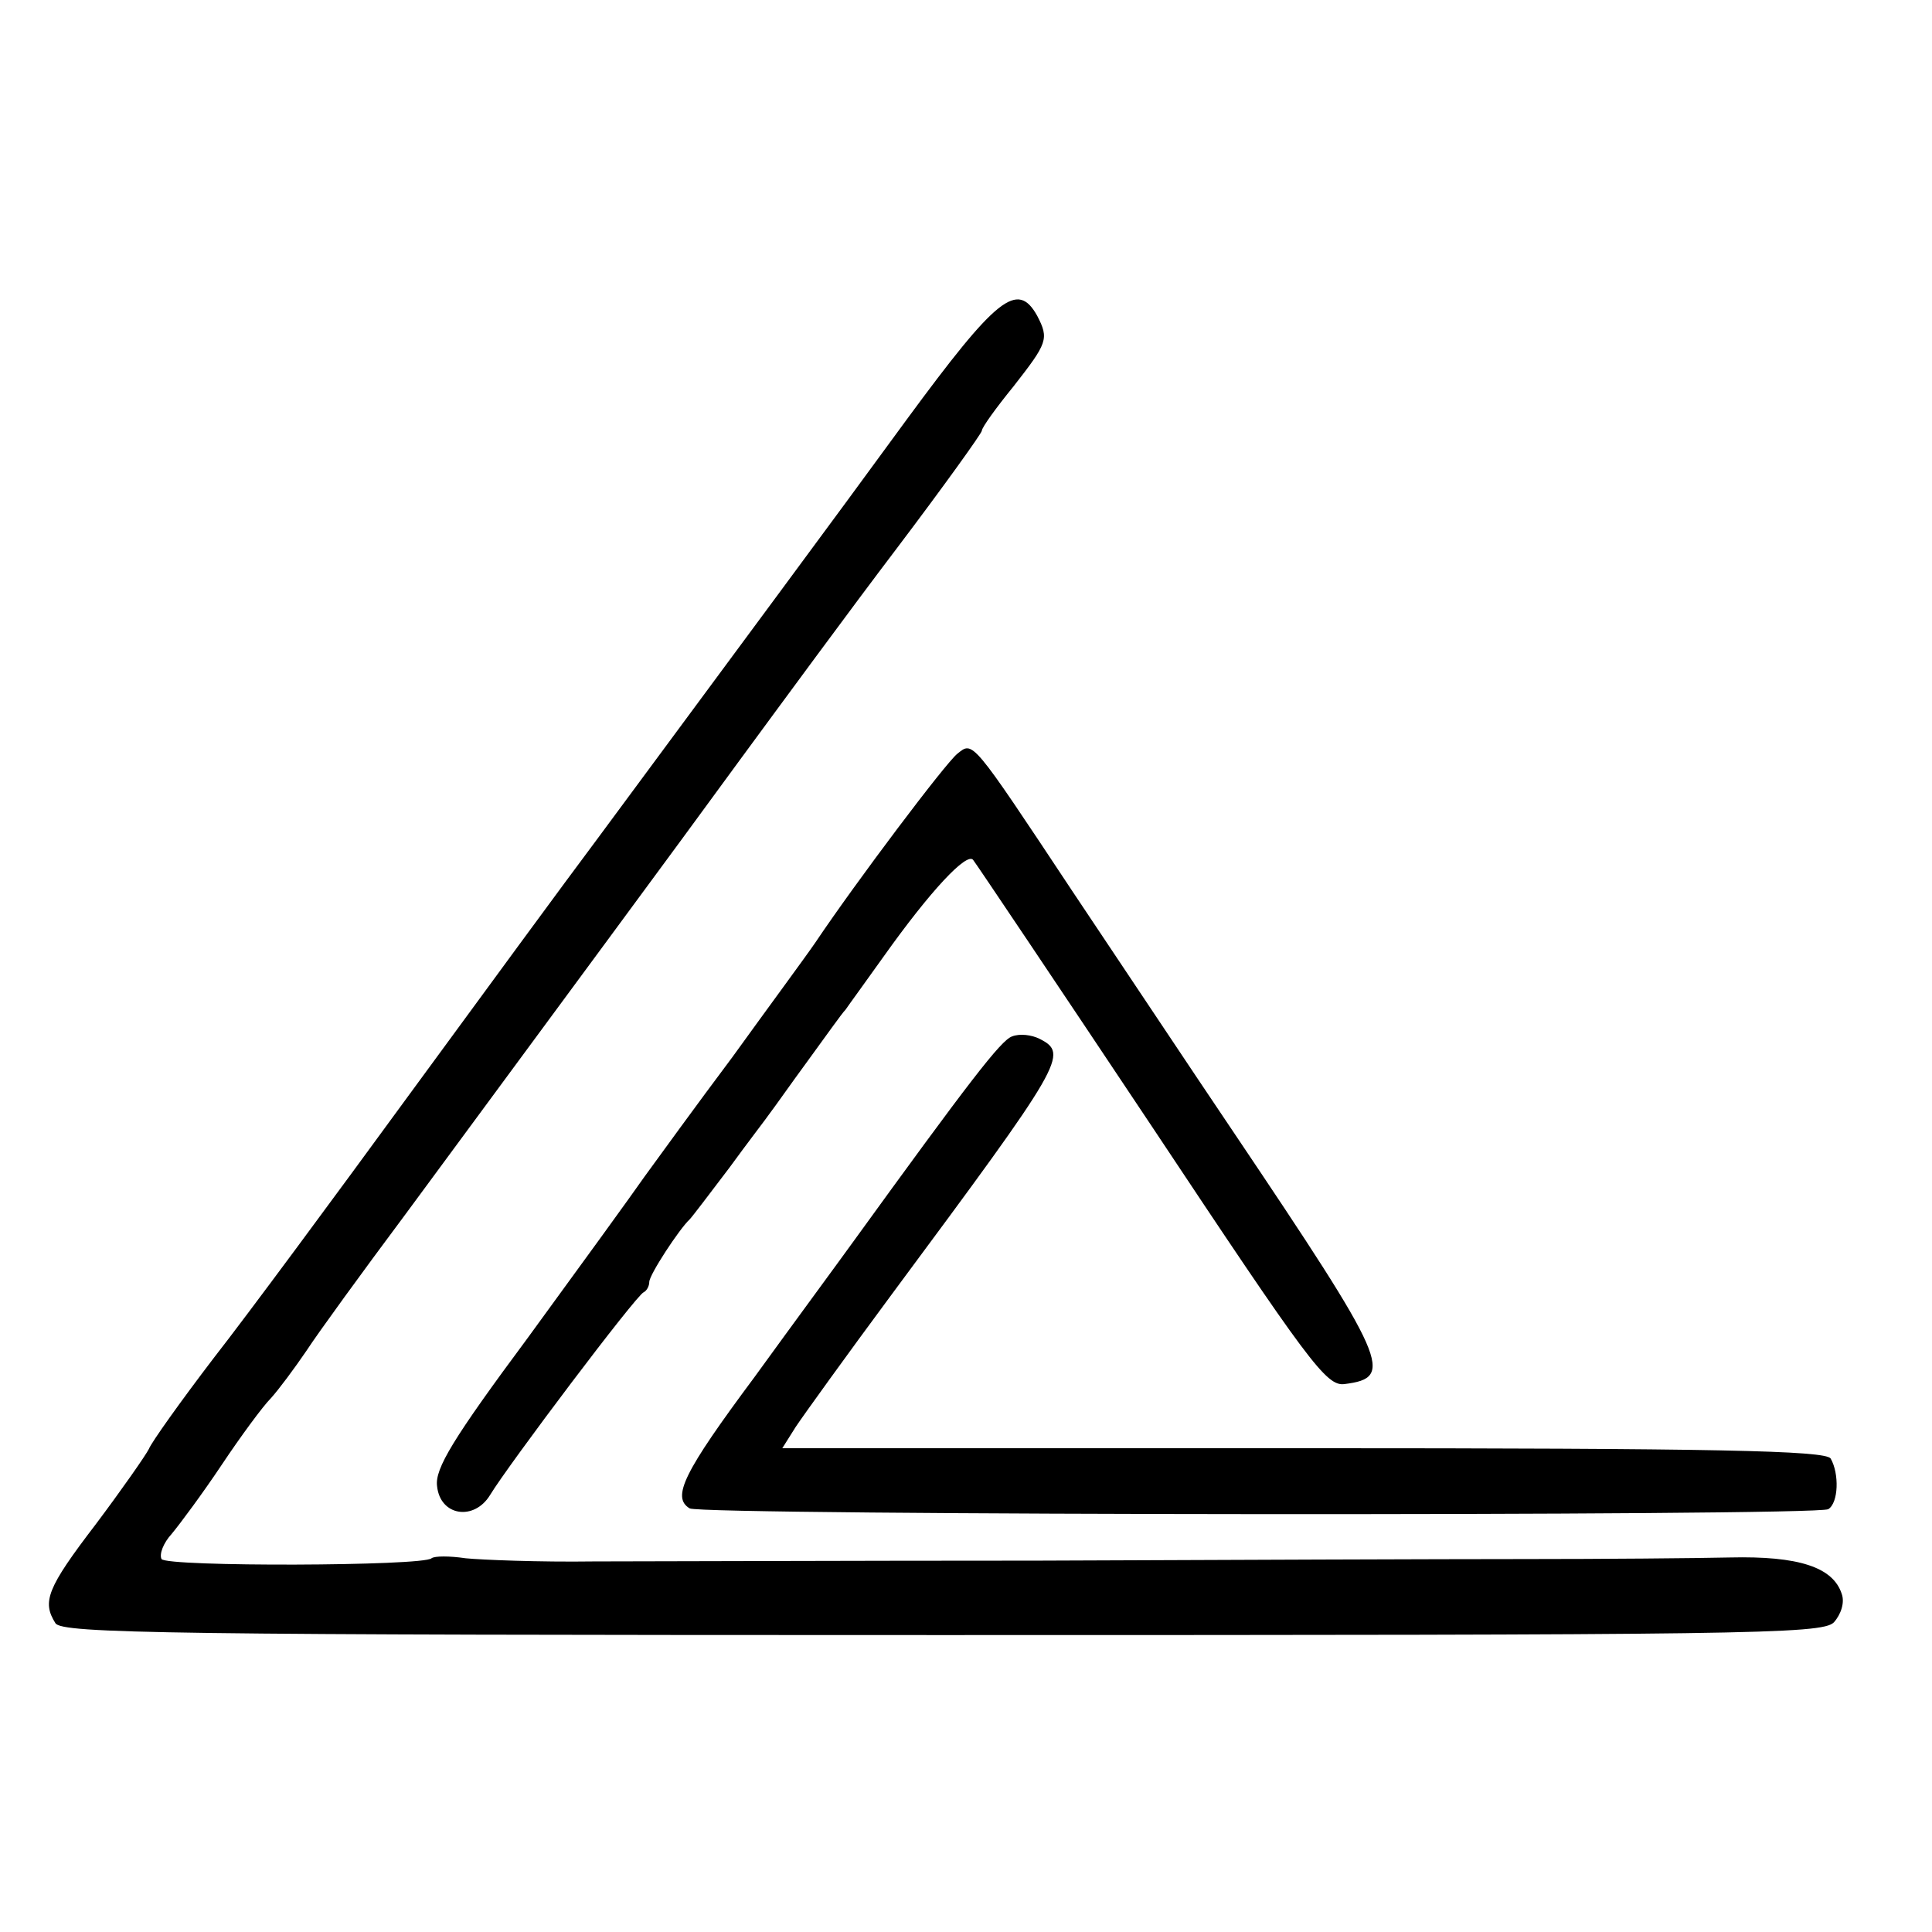
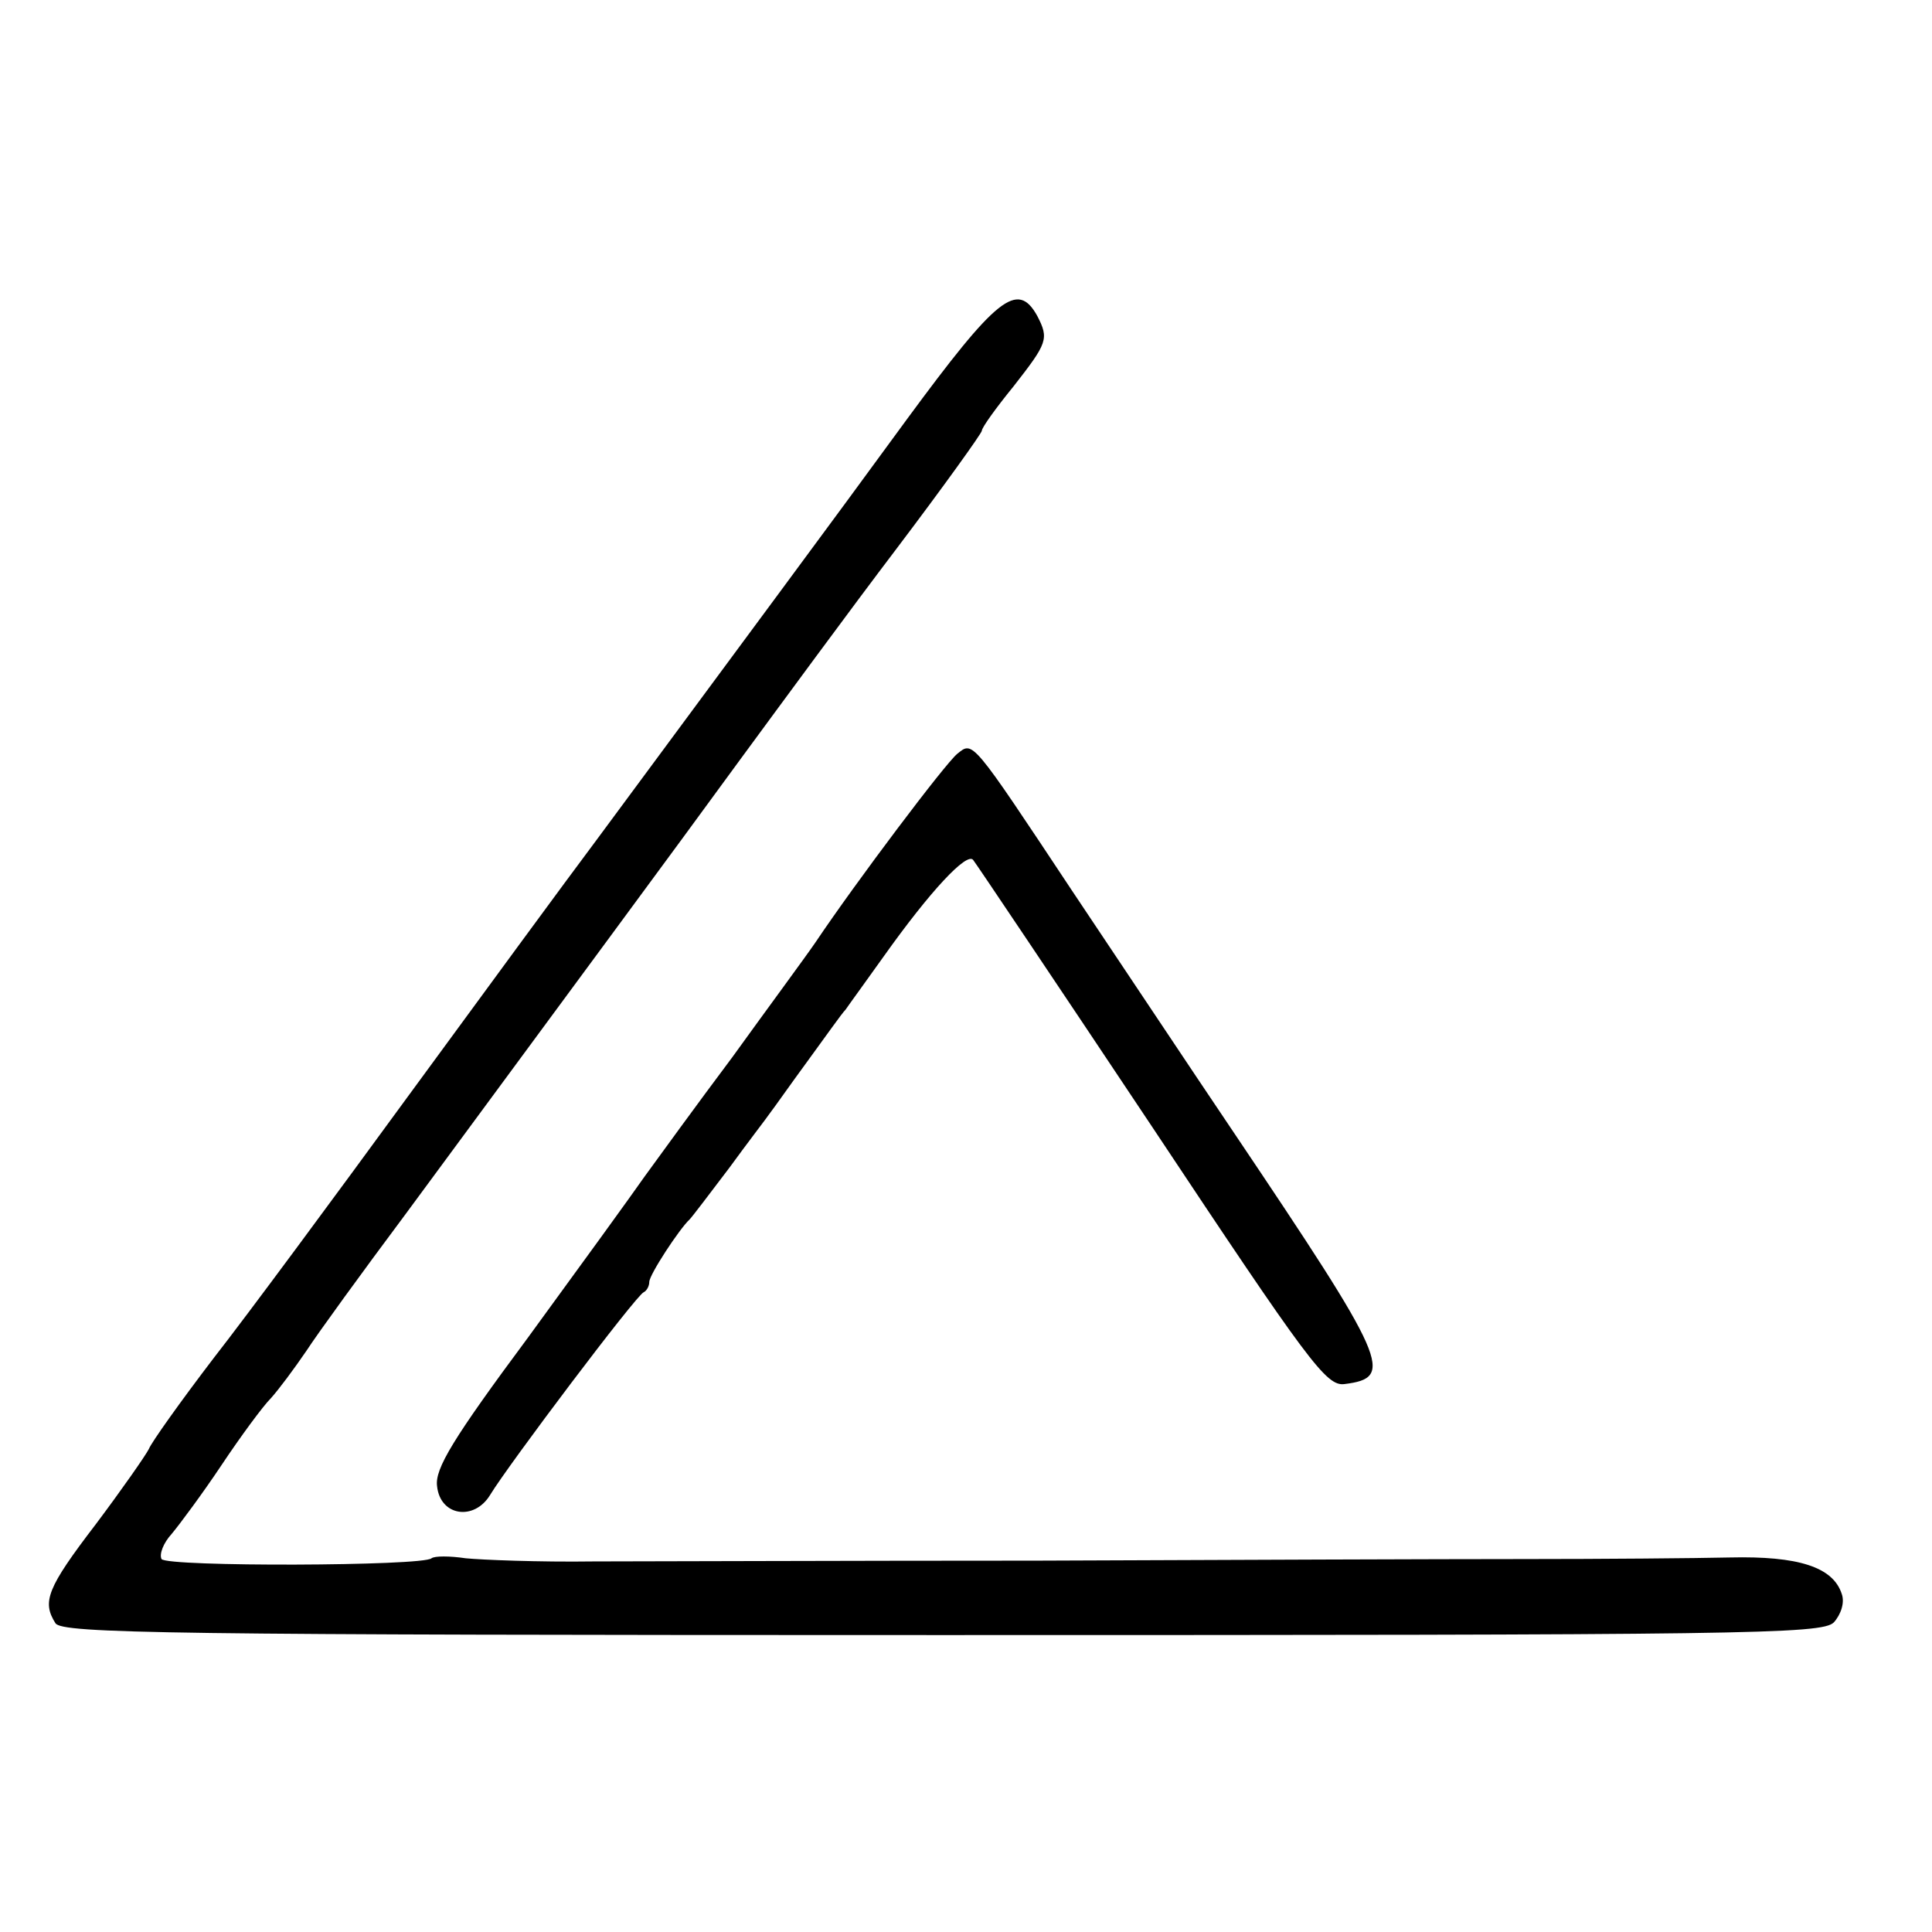
<svg xmlns="http://www.w3.org/2000/svg" version="1.0" width="244pt" height="244pt" viewBox="0 0 244 244" preserveAspectRatio="xMidYMid meet">
  <g transform="translate(0,244) scale(0.1,-0.1)" fill="#000000" stroke="none">
    <path d="M1145 1910 c-100 -137 -196 -266 -391 -530 -39 -52 -146 -198 -239 -325 -92 -126 -202 -275 -245 -330 -42 -55 -79 -107 -82 -115 -4 -8 -34 -51 -67 -95 -62 -81 -68 -98 -51 -125 8 -13 143 -15 1119 -15 1015 0 1112 1 1127 16 9 10 14 25 10 36 -11 34 -55 48 -141 46 -44 -1 -161 -2 -260 -2 -99 0 -376 -1 -615 -2 -239 0 -491 -1 -560 -1 -69 -1 -142 2 -162 4 -20 3 -39 3 -43 0 -10 -10 -334 -11 -341 -1 -3 6 2 20 13 32 10 12 39 51 63 87 24 36 52 74 62 84 10 11 30 38 45 60 15 23 71 100 124 171 204 277 338 458 424 576 50 68 138 188 198 267 59 78 107 145 107 148 0 4 18 29 40 56 43 55 45 60 30 89 -25 45 -51 24 -165 -131z" />
-     <path d="M1209 1488 c-15 -12 -128 -162 -179 -238 -13 -19 -61 -84 -105 -145 -45 -60 -95 -129 -111 -151 -16 -23 -82 -114 -147 -203 -95 -128 -118 -166 -115 -188 4 -38 47 -44 67 -11 23 38 185 253 194 256 4 2 7 8 7 13 0 9 38 67 51 79 3 3 25 32 50 65 24 33 48 64 52 70 4 5 25 35 47 65 22 30 43 60 48 65 4 6 26 36 48 67 59 83 105 132 113 122 4 -5 106 -157 226 -337 198 -298 220 -328 243 -325 64 8 55 28 -140 318 -54 80 -145 217 -204 305 -128 193 -125 189 -145 173z" />
-     <path d="M1278 1131 c-14 -5 -54 -57 -201 -260 -18 -25 -74 -101 -124 -170 -90 -121 -105 -152 -82 -166 14 -9 1423 -10 1438 -1 13 8 14 45 3 64 -7 10 -142 13 -666 13 l-658 0 17 27 c10 15 64 90 121 167 218 294 224 304 187 323 -10 5 -25 7 -35 3z" />
+     <path d="M1209 1488 c-15 -12 -128 -162 -179 -238 -13 -19 -61 -84 -105 -145 -45 -60 -95 -129 -111 -151 -16 -23 -82 -114 -147 -203 -95 -128 -118 -166 -115 -188 4 -38 47 -44 67 -11 23 38 185 253 194 256 4 2 7 8 7 13 0 9 38 67 51 79 3 3 25 32 50 65 24 33 48 64 52 70 4 5 25 35 47 65 22 30 43 60 48 65 4 6 26 36 48 67 59 83 105 132 113 122 4 -5 106 -157 226 -337 198 -298 220 -328 243 -325 64 8 55 28 -140 318 -54 80 -145 217 -204 305 -128 193 -125 189 -145 173" />
  </g>
</svg>